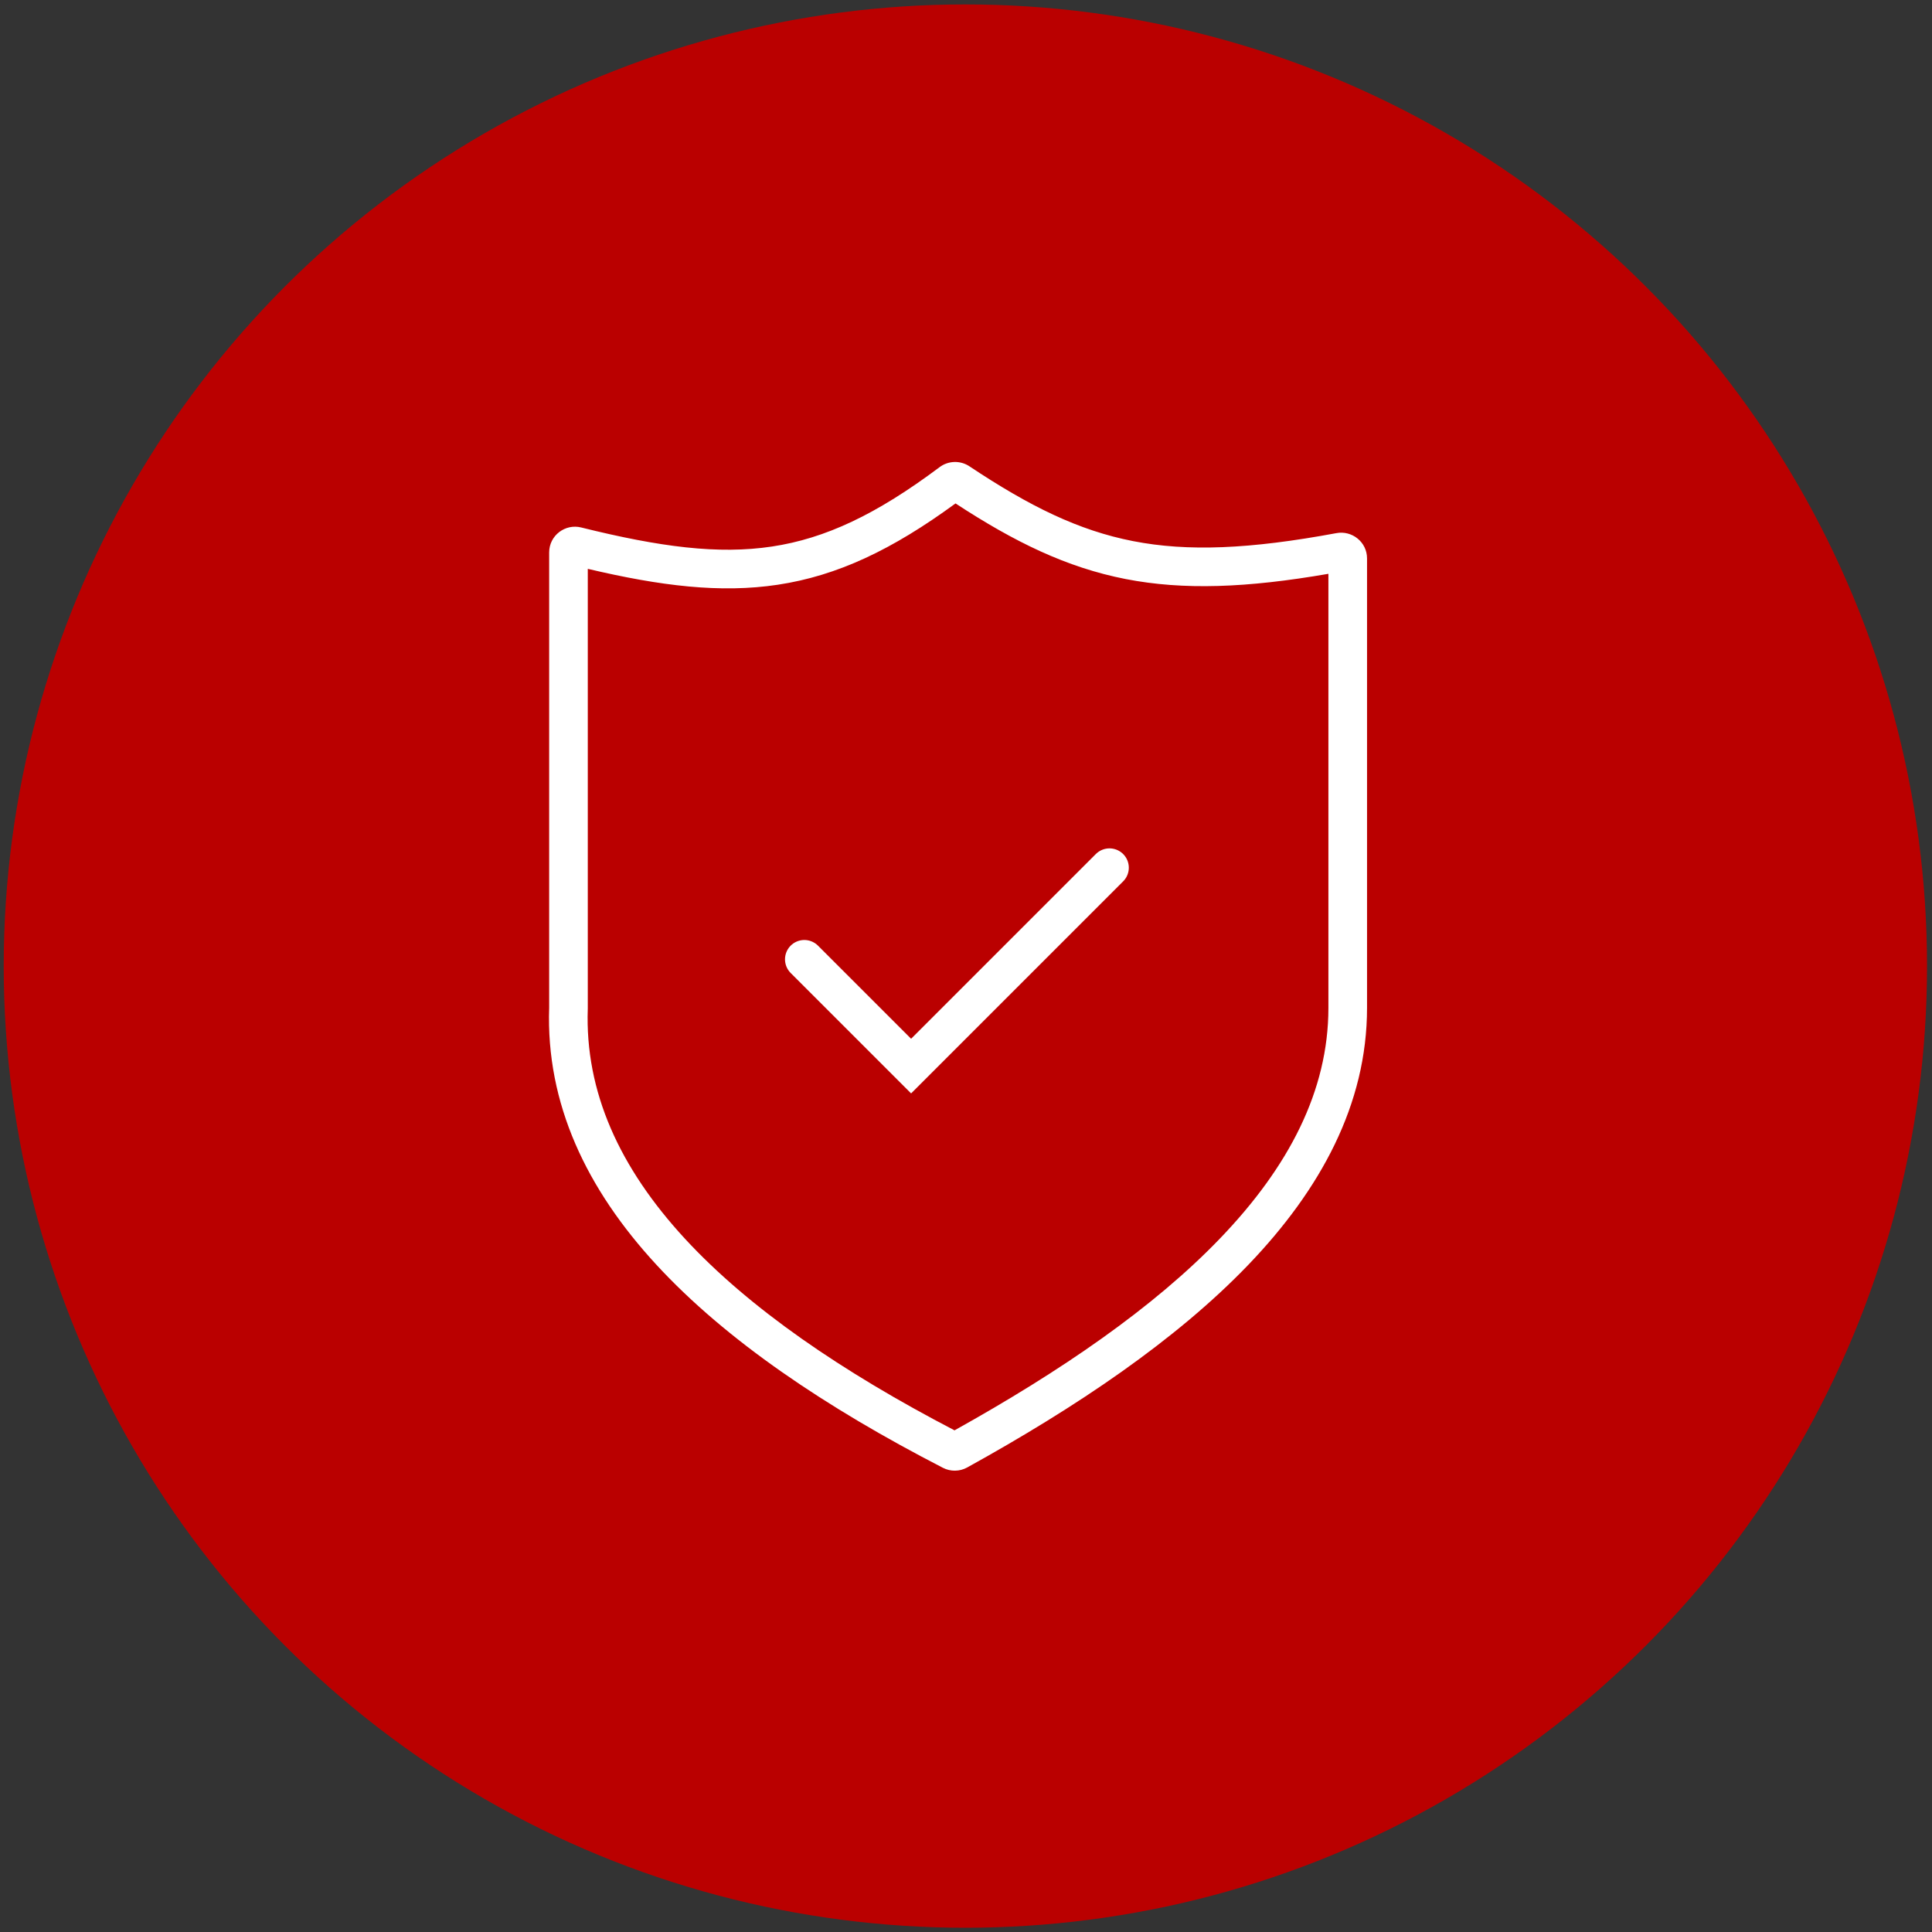
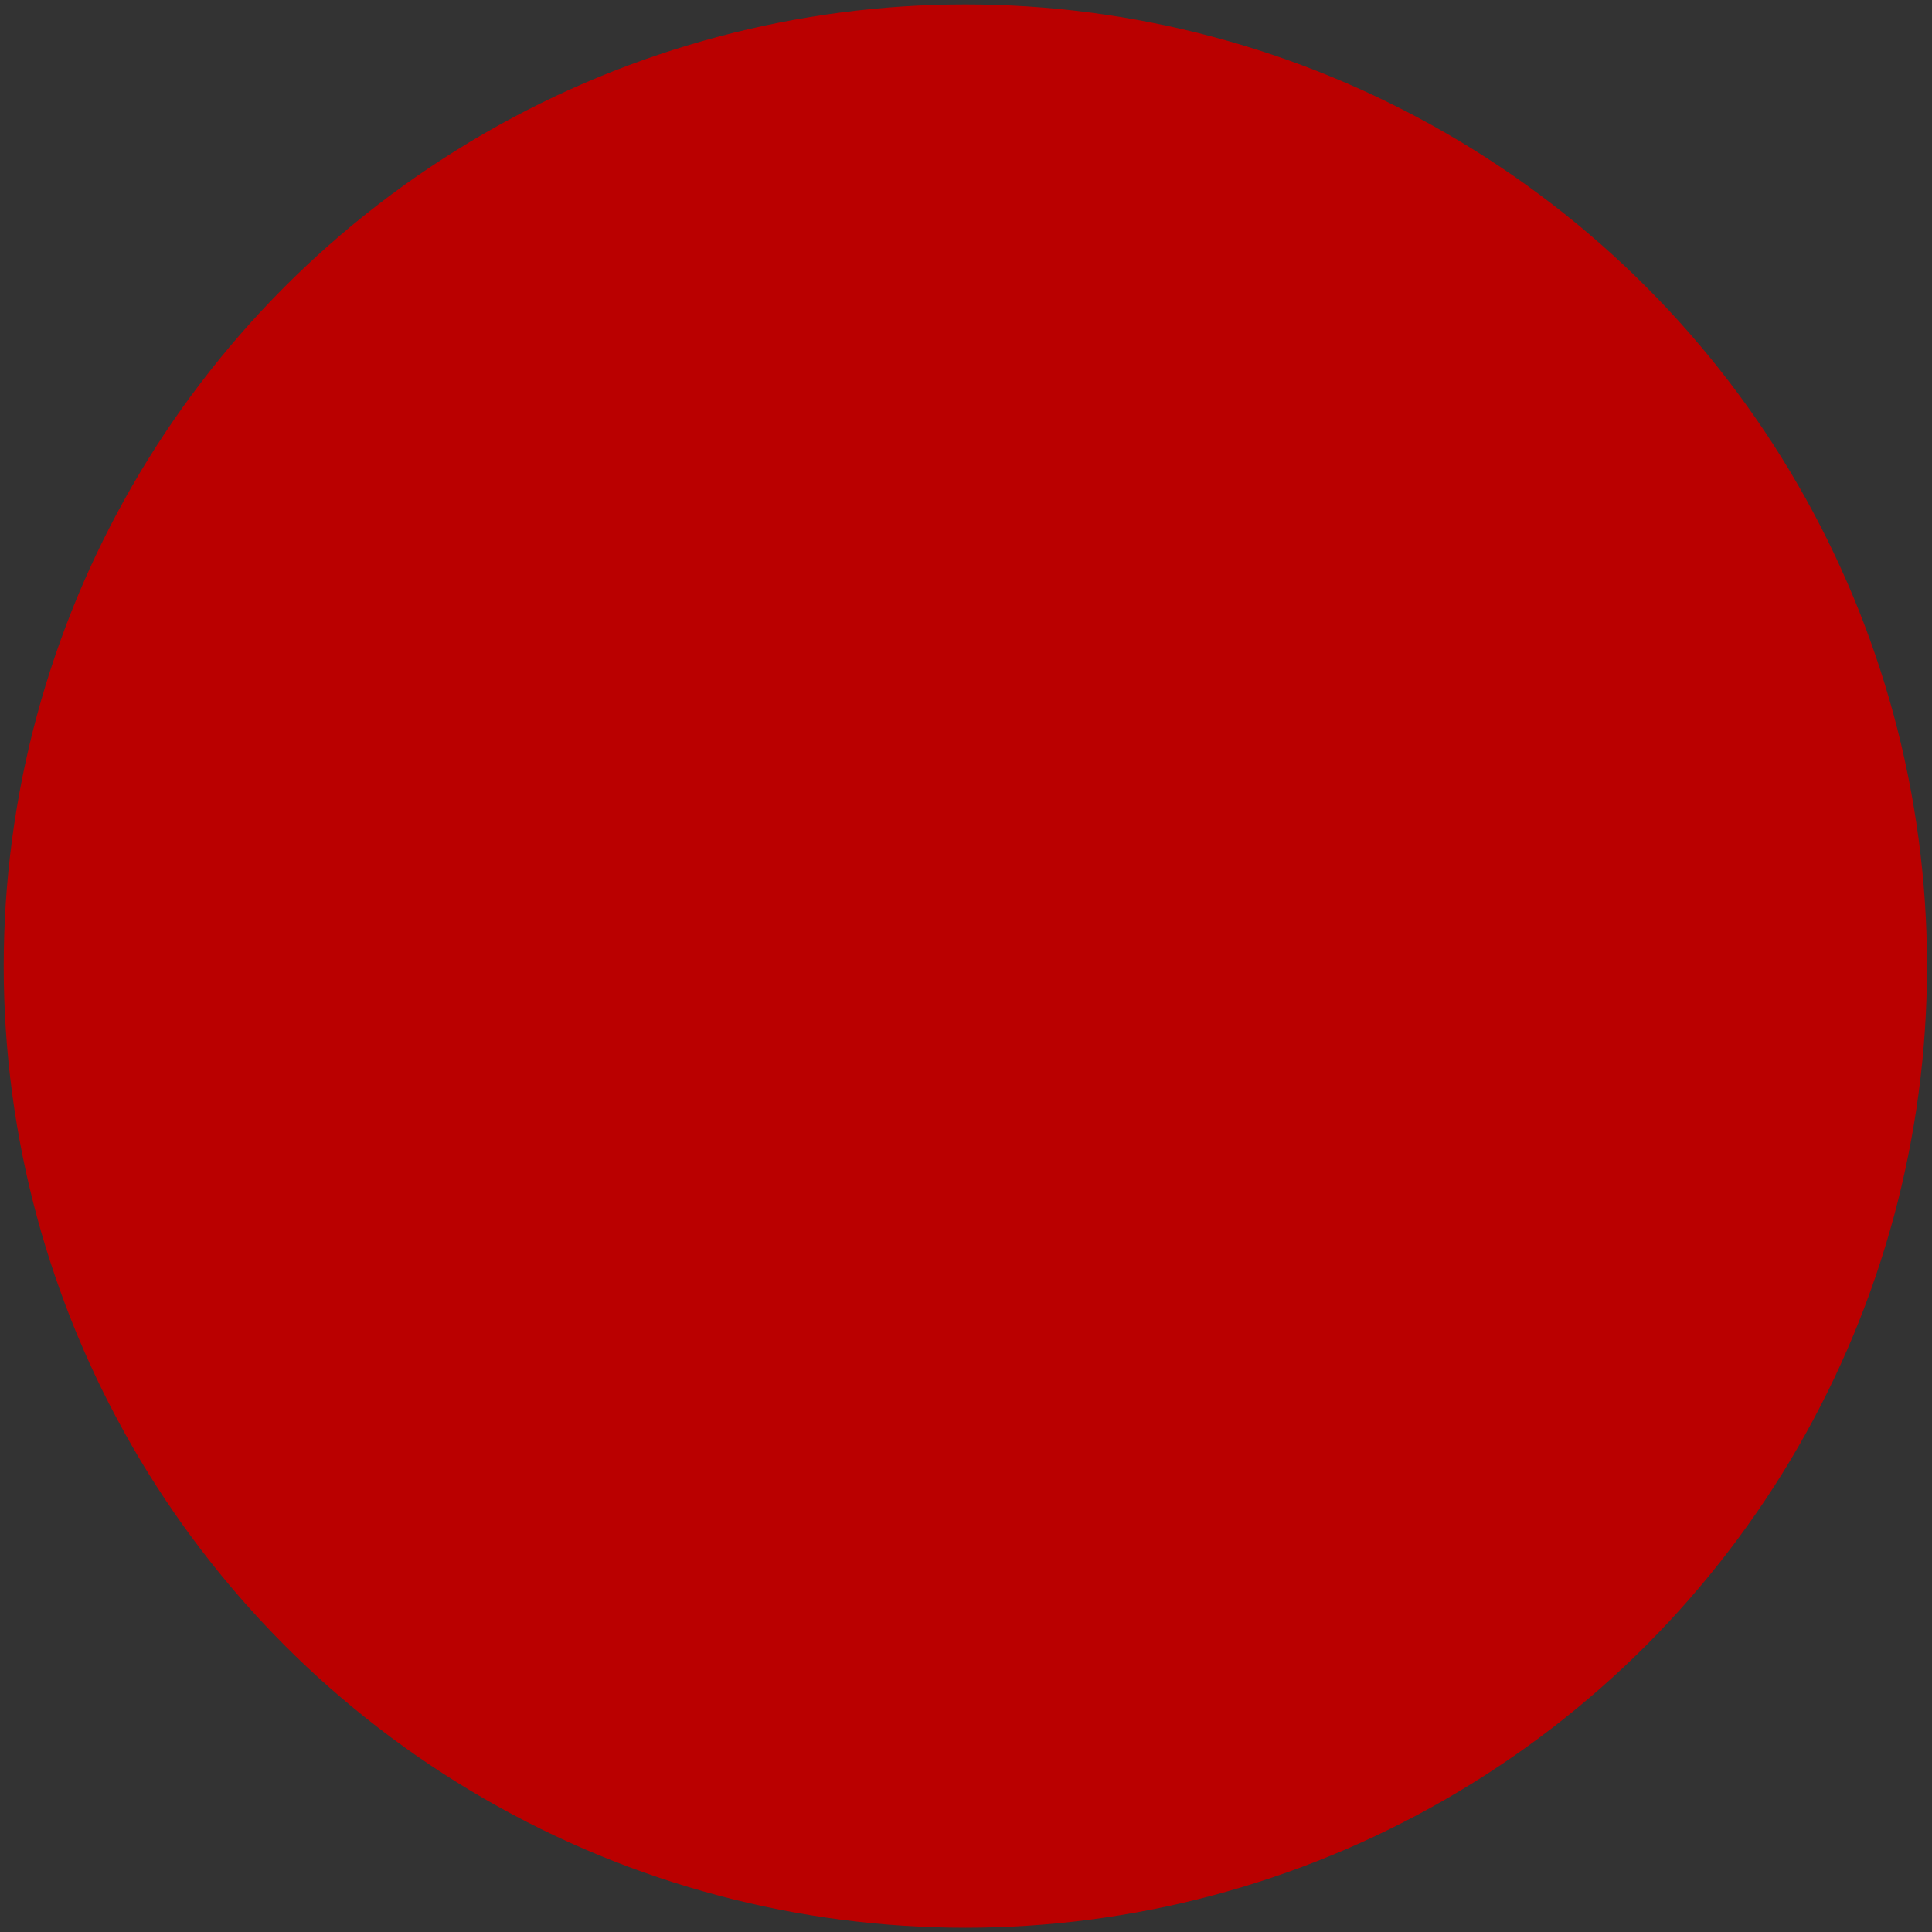
<svg xmlns="http://www.w3.org/2000/svg" width="207" height="207" viewBox="0 0 207 207" fill="none">
  <rect x="0" y="0" width="207" height="207" fill="#333333" stroke="none" />
  <circle cx="103.433" cy="103.51" r="103.035" fill="#BA0000" />
-   <path d="M102.377 53.939C95.596 58.904 89.711 61.691 83.332 62.651C77.193 63.576 70.788 62.789 62.977 60.947V108.061C62.655 116.987 66.391 125.133 73.38 132.712C80.271 140.179 90.233 146.987 102.271 153.251C113.585 146.949 123.575 140.136 130.753 132.653C138.065 125.035 142.329 116.885 142.329 107.984V61.48C133.58 62.995 126.804 63.248 120.604 62.04C114.276 60.8 108.708 58.08 102.377 53.939ZM100.668 50.053C101.601 49.352 102.884 49.309 103.865 49.96C110.319 54.256 115.559 56.835 121.396 57.976C127.249 59.12 133.892 58.845 143.191 57.12C144.844 56.811 146.468 58.061 146.468 59.829V107.987C146.468 118.32 141.492 127.445 133.745 135.52C126.004 143.579 115.353 150.749 103.628 157.229C102.82 157.675 101.844 157.685 101.031 157.267C88.492 150.808 77.812 143.621 70.335 135.515C62.841 127.397 58.481 118.243 58.839 107.947V59.195C58.839 57.36 60.567 56.088 62.271 56.515C70.719 58.611 76.956 59.424 82.711 58.557C88.425 57.696 93.881 55.136 100.668 50.053Z" fill="white" />
-   <path d="M86.178 102.784L97.618 114.224L118.874 92.968" stroke="white" stroke-width="4.141" stroke-miterlimit="10" stroke-linecap="round" />
</svg>